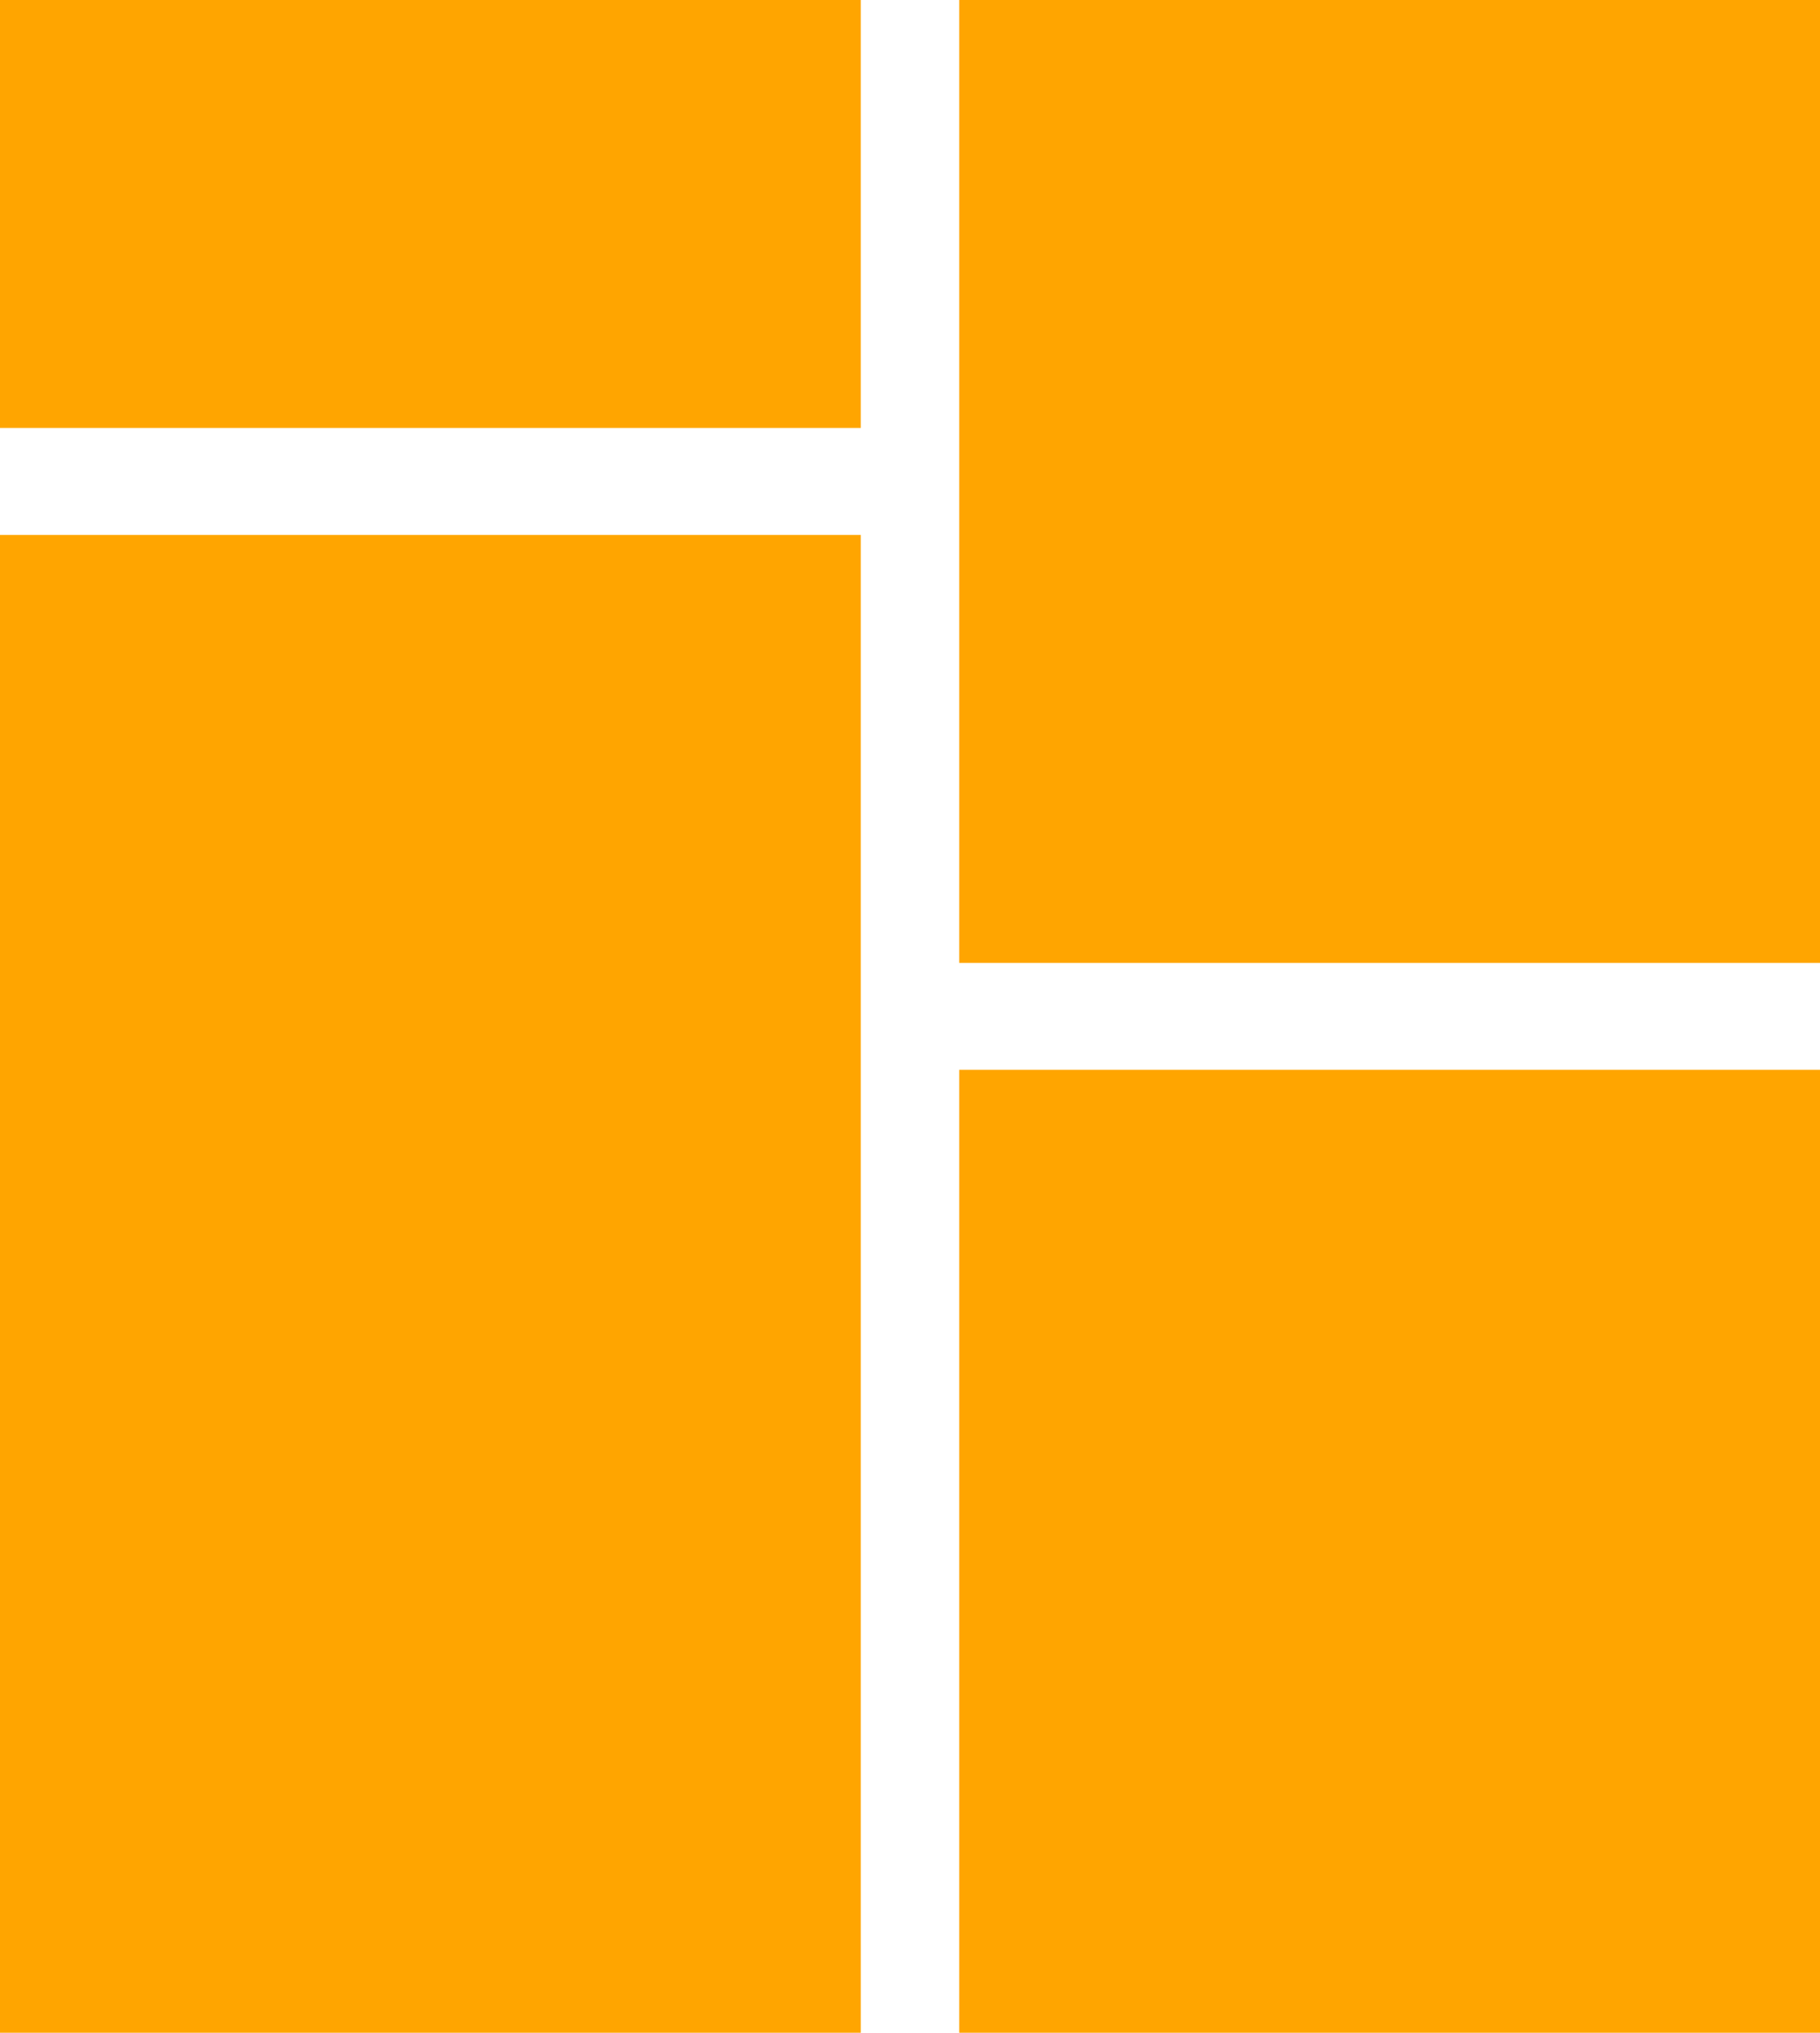
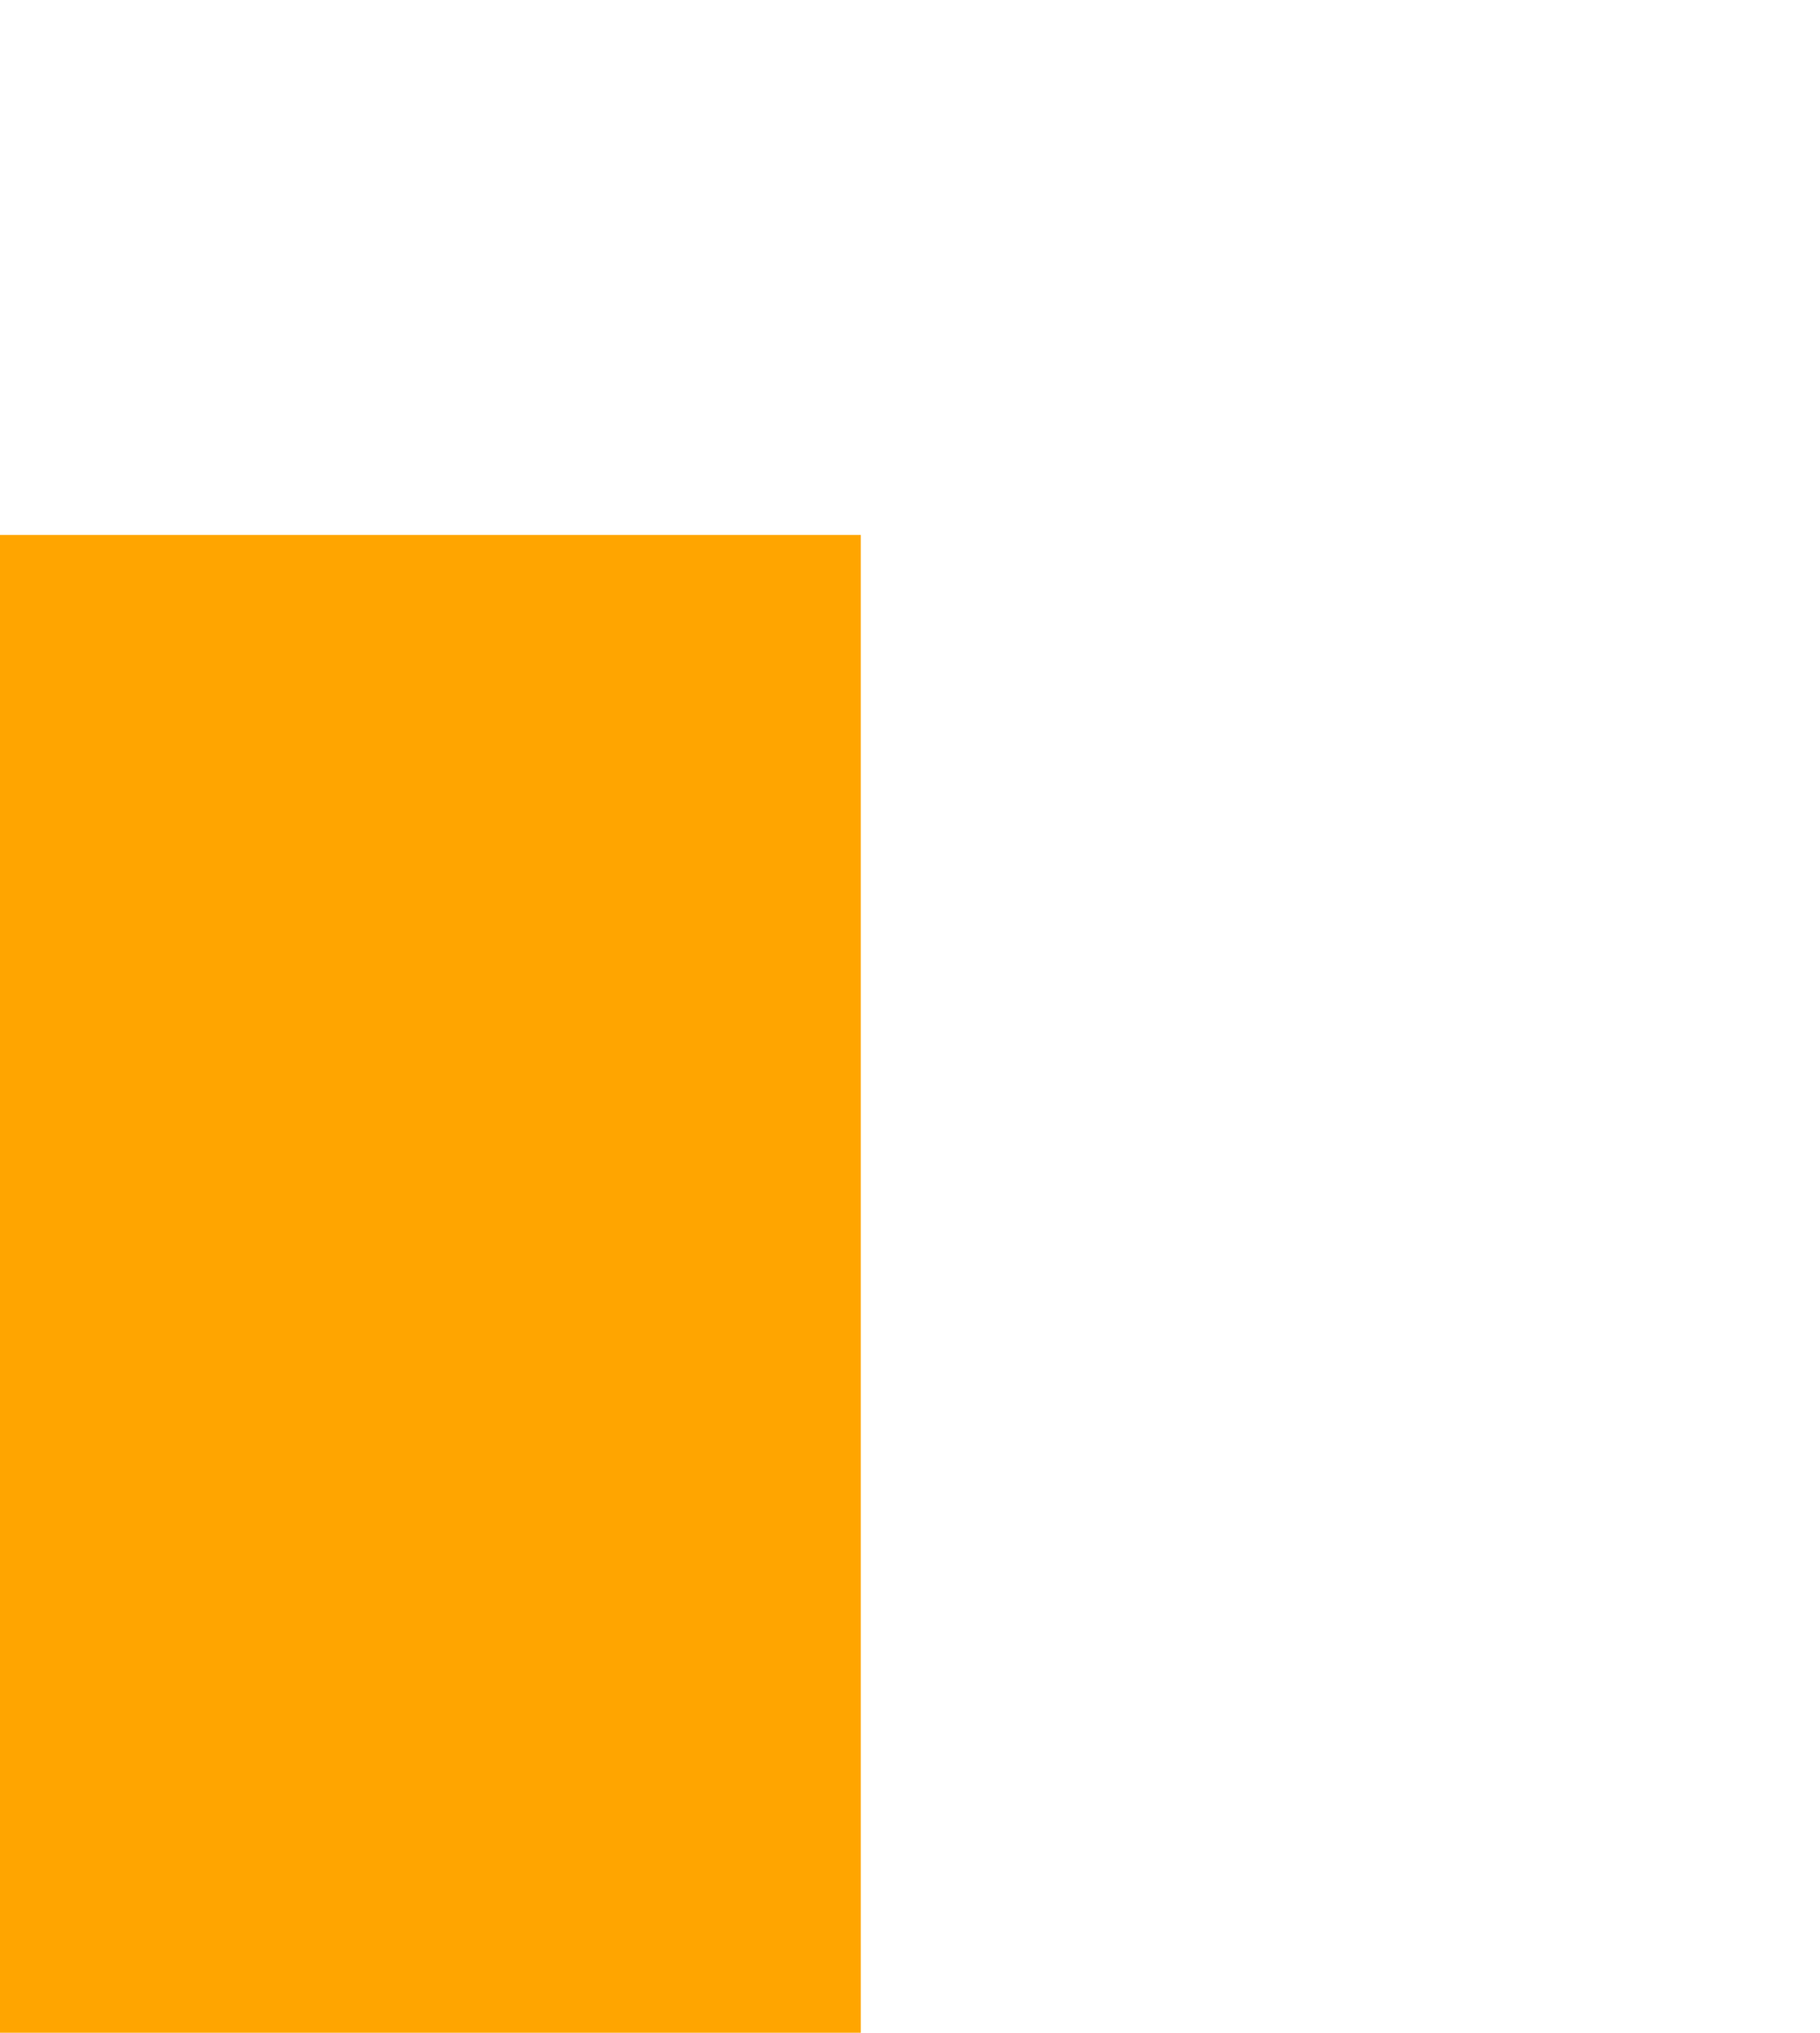
<svg xmlns="http://www.w3.org/2000/svg" width="60" height="67" viewBox="0 0 60 67" fill="none">
-   <path d="M28.378 0H0V14.105H28.378V0Z" fill="#FFA500" />
  <path d="M28.378 17.632H0V67H28.378V17.632Z" fill="#FFA500" />
-   <path d="M60 35.263H31.622V67H60V35.263Z" fill="#FFA500" />
-   <path d="M60 0H31.622V31.737H60V0Z" fill="#FFA500" />
+   <path d="M60 0H31.622H60V0Z" fill="#FFA500" />
</svg>